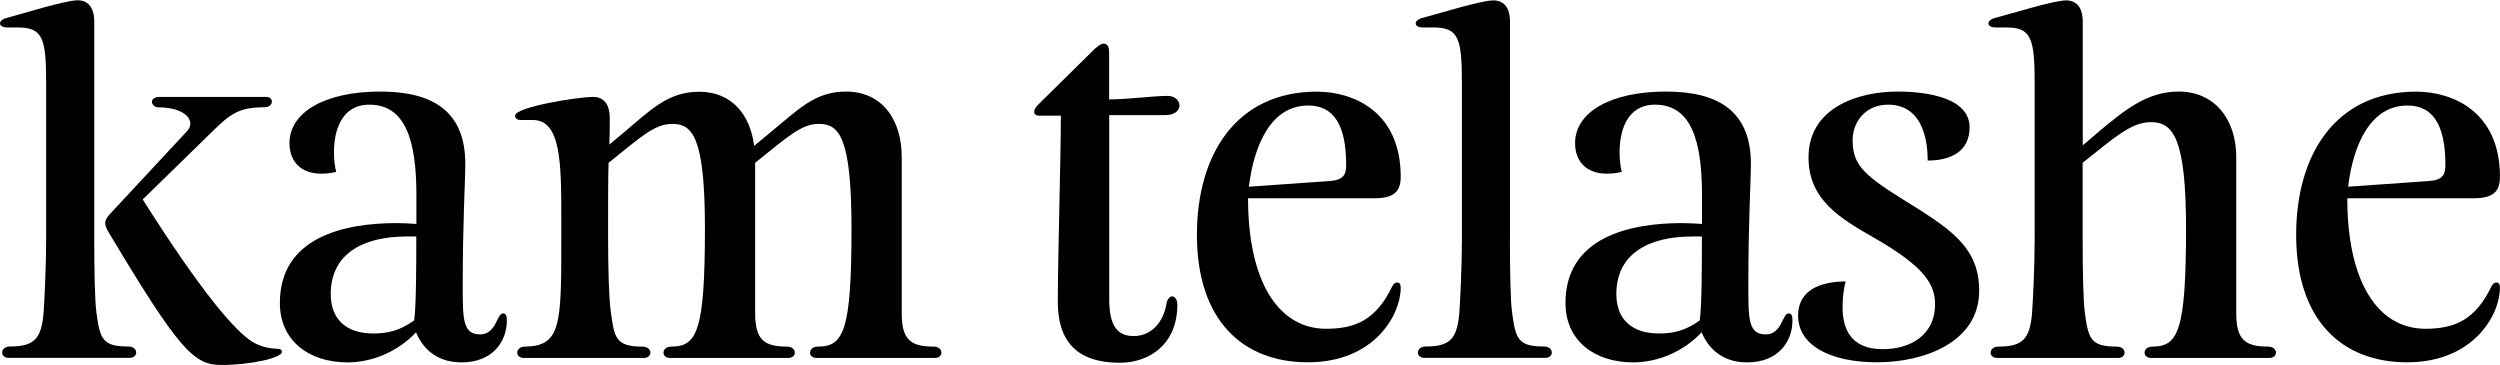
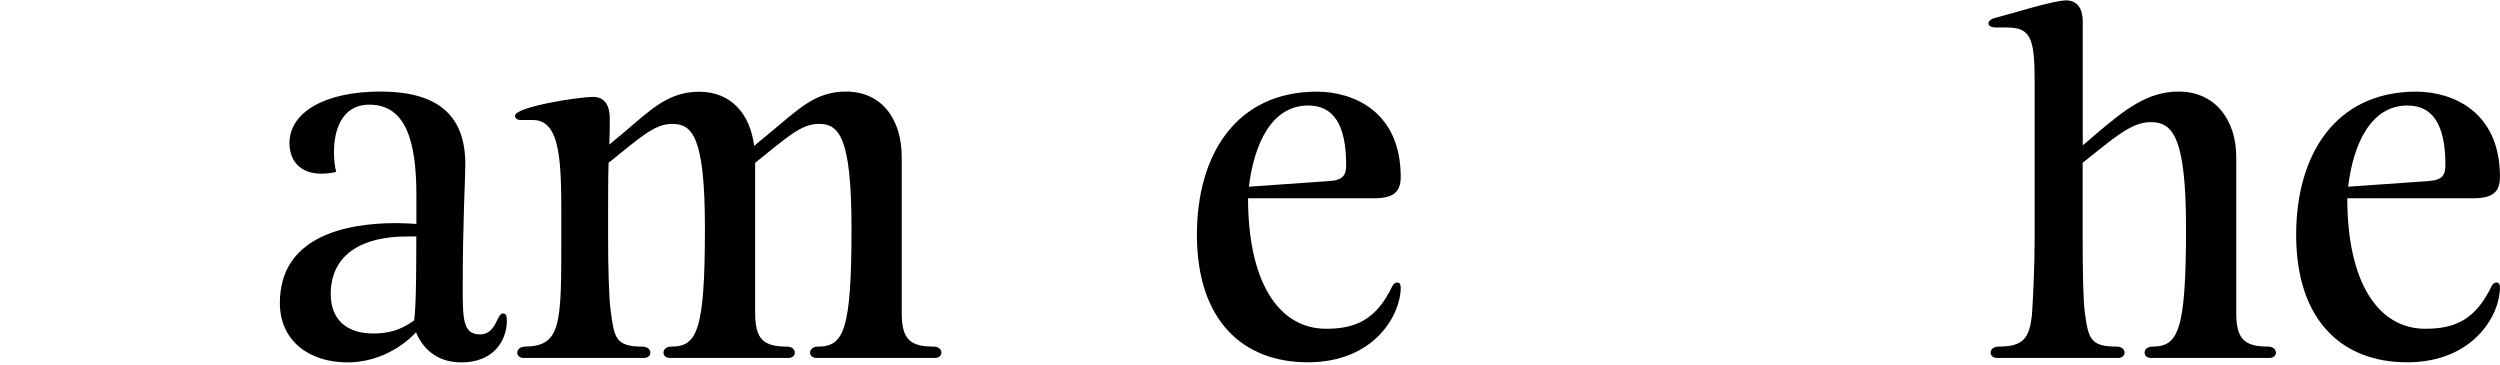
<svg xmlns="http://www.w3.org/2000/svg" width="5998" height="876" viewBox="0 0 5998 876" fill="none">
-   <path d="M226.137 571.588C226.137 641.841 227.244 721.401 231.451 750.655C239.867 813.594 246.067 831.323 307.853 831.323C320.476 831.323 326.677 838.637 326.677 845.95C326.677 852.155 321.362 858.582 310.954 858.582H20.848C10.44 858.582 5.125 852.377 5.125 845.95C5.125 838.637 11.325 831.323 23.948 831.323C82.634 831.323 99.243 812.486 104.558 750.655C106.551 721.401 110.759 641.619 110.759 571.588V201.931C110.759 92.896 103.451 65.859 42.772 65.859H16.862C6.232 65.637 0.031 61.426 0.031 56.329C0.031 51.01 5.125 45.913 16.862 42.81C60.71 31.065 157.043 0.703 186.275 0.703C209.306 0.703 226.137 15.33 226.137 52.118V571.588ZM635.385 232.293C648.008 232.293 652.215 237.39 652.215 243.817C652.215 250.022 646.901 257.335 634.499 257.335C572.713 257.335 551.896 274.178 512.035 312.961L342.4 478.509C481.695 698.575 564.298 795.865 607.26 821.129C650.222 845.285 676.354 829.55 676.354 844.177C676.354 858.804 601.059 875.647 530.858 875.647C464.865 875.647 430.318 841.074 258.69 554.08C254.483 546.767 252.49 540.562 252.49 535.243C252.49 527.93 256.697 520.616 265.998 511.087L448.256 315.177C453.571 309.859 456.671 302.545 456.671 296.34C456.671 277.503 431.425 257.557 379.162 257.557C370.746 257.557 364.546 250.244 364.546 244.038C364.546 237.833 370.746 232.514 383.369 232.514H635.385V232.293Z" fill="black" />
  <path d="M999.012 467.876C999.012 336.9 972.88 251.135 886.07 251.135C818.969 251.135 801.253 313.852 801.253 365.267C801.253 382.997 803.246 399.84 806.568 412.472C793.059 415.574 781.322 416.682 770.914 416.682C720.643 416.682 694.512 386.321 694.512 343.327C694.512 268.864 780.436 219.665 912.202 219.665C1035.77 219.665 1116.38 264.653 1116.38 393.634C1116.38 431.309 1110.18 529.707 1110.18 685.947C1110.18 765.507 1110.18 802.296 1152.04 802.296C1190.79 802.296 1191.9 751.989 1206.52 751.989C1213.82 751.989 1216.04 757.086 1216.04 768.832C1216.04 818.031 1183.48 869.446 1107.08 869.446C1043.3 869.446 1011.86 830.663 998.126 797.199C955.164 843.295 893.378 869.446 833.807 869.446C740.574 869.446 671.48 816.922 671.48 726.946C671.48 569.82 824.284 535.247 950.956 535.247C967.787 535.247 983.51 536.355 999.012 537.242V467.876ZM895.371 800.08C931.911 800.08 960.257 792.766 993.697 768.61C998.791 734.038 998.791 623.008 998.791 567.382H975.759C870.125 567.382 793.502 609.267 793.502 705.671C793.724 768.61 833.585 800.08 895.371 800.08Z" fill="black" />
  <path d="M1845.19 320.279C1913.17 264.653 1954.14 219.665 2029.44 219.665C2116.25 219.665 2163.42 286.815 2163.42 376.791V750.881C2163.42 813.82 2183.35 831.549 2239.82 831.549C2252.44 831.549 2258.64 838.863 2258.64 846.176C2258.64 852.381 2253.33 858.808 2242.92 858.808H1959.23C1948.83 858.808 1943.51 852.603 1943.51 846.176C1943.51 838.863 1949.71 831.549 1962.34 831.549C2024.12 831.549 2042.94 793.874 2042.94 547.658C2042.94 327.592 2012.61 297.231 1964.55 297.231C1920.48 297.231 1886.15 331.803 1811.75 390.532V750.881C1811.75 813.82 1831.68 831.549 1888.15 831.549C1900.77 831.549 1906.97 838.863 1906.97 846.176C1906.97 852.381 1901.66 858.808 1891.25 858.808H1607.56C1597.16 858.808 1591.84 852.603 1591.84 846.176C1591.84 838.863 1598.04 831.549 1610.67 831.549C1672.45 831.549 1691.27 793.874 1691.27 547.658C1691.27 327.592 1660.94 297.231 1612.88 297.231C1568.81 297.231 1534.26 331.803 1460.08 390.532C1458.97 425.104 1458.97 476.519 1458.97 526.604V571.593C1458.97 641.845 1460.96 716.087 1465.17 745.562C1473.58 808.501 1475.58 831.549 1540.46 831.549C1553.97 831.549 1560.39 838.863 1560.39 846.176C1560.39 852.381 1555.08 858.808 1544.67 858.808H1256.78C1246.37 858.808 1241.06 852.603 1241.06 846.176C1241.06 838.863 1247.26 831.549 1259.88 831.549C1346.69 830.441 1346.69 777.031 1346.69 571.814V521.507C1346.69 390.532 1345.58 287.923 1278.7 287.923H1249.47C1239.06 287.923 1235.74 282.826 1235.74 277.507C1235.74 256.675 1386.55 232.519 1423.09 232.519C1446.12 232.519 1462.95 247.146 1462.95 283.934C1462.95 296.566 1462.95 324.711 1461.85 346.873L1493.29 320.722C1560.39 264.21 1602.25 220.108 1677.54 220.108C1755.05 220.108 1800.01 274.626 1809.31 349.976L1845.19 320.279Z" fill="black" />
-   <path d="M2661.25 238.492C2705.32 238.492 2766.88 230.071 2801.43 230.071C2819.15 230.071 2829.78 241.595 2829.78 253.119C2829.78 264.643 2819.37 276.167 2795.23 276.167H2661.25V718.293C2661.25 782.119 2681.18 806.275 2719.94 806.275C2761.79 806.275 2791.24 773.697 2798.55 728.709C2800.54 717.185 2806.97 710.98 2812.06 710.98C2818.26 710.98 2824.68 718.293 2824.68 730.925C2824.68 825.112 2758.69 870.322 2686.5 870.322C2583.96 870.322 2537.9 818.907 2537.9 724.72C2537.9 617.9 2545.21 377.889 2545.21 277.497H2493.83C2485.41 277.497 2481.21 274.394 2481.21 267.967C2481.21 262.649 2484.31 257.551 2492.72 249.13L2625.6 118.154C2635.12 109.733 2641.32 104.636 2647.52 104.636C2655.93 104.636 2661.03 110.841 2661.03 125.468V238.492H2661.25Z" fill="black" />
  <path d="M3137.6 869.228C2981.7 869.228 2871.63 768.614 2871.63 563.397C2871.63 369.704 2966.86 219.891 3159.52 219.891C3246.33 219.891 3360.6 267.095 3360.6 424.221C3360.6 461.896 3341.78 475.637 3296.83 475.637H2994.32C2994.32 674.648 3066.51 788.781 3181.67 788.781C3252.76 788.781 3302.14 766.841 3340.67 686.173C3343.77 679.967 3347.98 677.751 3352.19 677.751C3358.39 677.751 3360.6 682.848 3360.6 690.383C3360.6 754.874 3297.93 869.228 3137.6 869.228ZM2996.31 447.934L3188.98 434.416C3223.52 432.421 3229.73 418.681 3229.73 395.633C3229.73 299.229 3199.39 253.133 3138.71 253.133C3050.79 253.133 3008.93 345.326 2996.31 447.934Z" fill="black" />
-   <path d="M3622.58 571.591C3622.58 641.844 3623.69 721.404 3627.9 750.658C3636.31 813.597 3642.51 831.326 3704.3 831.326C3716.92 831.326 3723.12 838.64 3723.12 845.953C3723.12 852.158 3717.81 858.585 3707.4 858.585H3417.52C3407.11 858.585 3401.79 852.38 3401.79 845.953C3401.79 838.64 3407.99 831.326 3420.62 831.326C3479.3 831.326 3495.91 812.489 3501.22 750.658C3503.22 721.404 3507.43 641.622 3507.43 571.591V201.934C3507.43 92.899 3500.12 65.862 3439.44 65.862H3413.31C3402.9 65.862 3396.48 61.651 3396.48 56.332C3396.48 51.013 3401.57 45.916 3413.31 42.813C3457.16 31.289 3553.49 0.928 3582.94 0.928C3605.97 0.928 3622.8 15.554 3622.8 52.343V571.591H3622.58Z" fill="black" />
-   <path d="M4083.43 467.876C4083.43 336.9 4057.3 251.135 3970.49 251.135C3903.39 251.135 3885.67 313.852 3885.67 365.267C3885.67 382.997 3887.66 399.84 3890.99 412.472C3877.48 415.574 3865.74 416.682 3855.33 416.682C3805.06 416.682 3778.93 386.321 3778.93 343.327C3778.93 268.864 3864.85 219.665 3996.62 219.665C4120.19 219.665 4200.8 264.653 4200.8 393.634C4200.8 431.309 4194.6 529.707 4194.6 685.947C4194.6 765.507 4194.6 802.296 4236.46 802.296C4275.21 802.296 4276.32 751.989 4290.93 751.989C4298.24 751.989 4300.46 757.086 4300.46 768.832C4300.46 818.031 4267.9 869.446 4191.5 869.446C4127.72 869.446 4096.27 830.663 4082.54 797.199C4039.58 843.295 3977.8 869.446 3918.22 869.446C3824.99 869.446 3755.9 816.922 3755.9 726.946C3755.9 569.82 3908.7 535.247 4035.37 535.247C4052.2 535.247 4067.93 536.355 4083.43 537.242V467.876ZM3979.79 800.08C4016.33 800.08 4044.68 792.766 4078.11 768.61C4083.21 734.038 4083.21 623.008 4083.21 567.382H4060.18C3954.54 567.382 3877.92 609.267 3877.92 705.671C3878.14 768.61 3918 800.08 3979.79 800.08Z" fill="black" />
-   <path d="M4725.42 305.652C4725.42 363.273 4680.46 385.213 4624.88 385.213C4624.88 353.743 4620.67 251.135 4529.65 251.135C4476.28 251.135 4444.84 291.912 4444.84 336.014C4444.84 391.64 4466.76 416.682 4558.89 474.303C4675.15 546.55 4748.45 589.544 4748.45 697.471C4748.45 821.133 4616.46 869.224 4503.52 869.224C4392.57 869.224 4313.96 829.333 4313.96 757.086C4313.96 697.471 4365.33 675.309 4428.01 675.309C4423.8 692.152 4420.7 711.876 4420.7 737.14C4420.7 785.231 4437.53 837.755 4517.03 837.755C4583.02 837.755 4642.6 804.29 4642.6 729.827C4642.6 681.736 4616.46 639.629 4498.21 571.593C4415.38 524.388 4338.98 479.4 4338.98 377.9C4338.98 258.448 4457.24 219.665 4552.46 219.665C4622.89 219.665 4725.42 234.292 4725.42 305.652Z" fill="black" />
  <path d="M5030.15 320.278C5097.25 263.765 5151.51 219.664 5227.02 219.664C5313.83 219.664 5365.21 286.814 5365.21 376.79V750.879C5365.21 813.819 5385.14 831.548 5441.61 831.548C5454.24 831.548 5460.44 838.861 5460.44 846.175C5460.44 852.38 5455.12 858.807 5444.71 858.807H5161.03C5150.62 858.807 5145.31 852.602 5145.31 846.175C5145.31 838.861 5151.51 831.548 5164.13 831.548C5225.92 831.548 5244.74 793.873 5244.74 547.657C5244.74 327.591 5212.41 293.019 5159.92 293.019C5112.75 293.019 5070.9 331.802 4996.71 390.53V571.813C4996.71 642.065 4997.82 721.626 5002.03 750.879C5010.44 813.819 5016.64 831.548 5078.43 831.548C5091.05 831.548 5097.25 838.861 5097.25 846.175C5097.25 852.38 5091.94 858.807 5081.53 858.807H4791.64C4781.24 858.807 4775.92 852.602 4775.92 846.175C4775.92 838.861 4782.12 831.548 4794.74 831.548C4853.43 831.548 4870.04 812.71 4875.35 750.879C4877.35 721.626 4881.55 641.844 4881.55 571.813V201.934C4881.55 92.899 4874.25 65.862 4813.57 65.862H4787.44C4777.03 65.862 4770.61 61.651 4770.61 56.332C4770.61 51.013 4775.7 45.916 4787.44 42.813C4831.28 31.289 4927.62 0.928 4957.07 0.928C4980.1 0.928 4996.93 15.554 4996.93 52.343V348.866L5030.15 320.278Z" fill="black" />
  <path d="M5774.9 869.228C5619 869.228 5508.94 768.614 5508.94 563.397C5508.94 369.704 5604.16 219.891 5796.83 219.891C5883.64 219.891 5997.91 267.095 5997.91 424.221C5997.91 461.896 5979.09 475.637 5934.13 475.637H5631.62C5631.62 674.648 5703.82 788.781 5818.97 788.781C5890.06 788.781 5939.45 766.841 5977.98 686.173C5981.08 679.967 5985.29 677.751 5989.49 677.751C5995.69 677.751 5997.91 682.848 5997.91 690.383C5997.91 754.874 5935.02 869.228 5774.9 869.228ZM5633.62 447.934L5826.28 434.416C5860.83 432.421 5867.03 418.681 5867.03 395.633C5867.03 299.229 5836.69 253.133 5776.01 253.133C5688.09 253.133 5646.02 345.326 5633.62 447.934Z" fill="black" />
</svg>